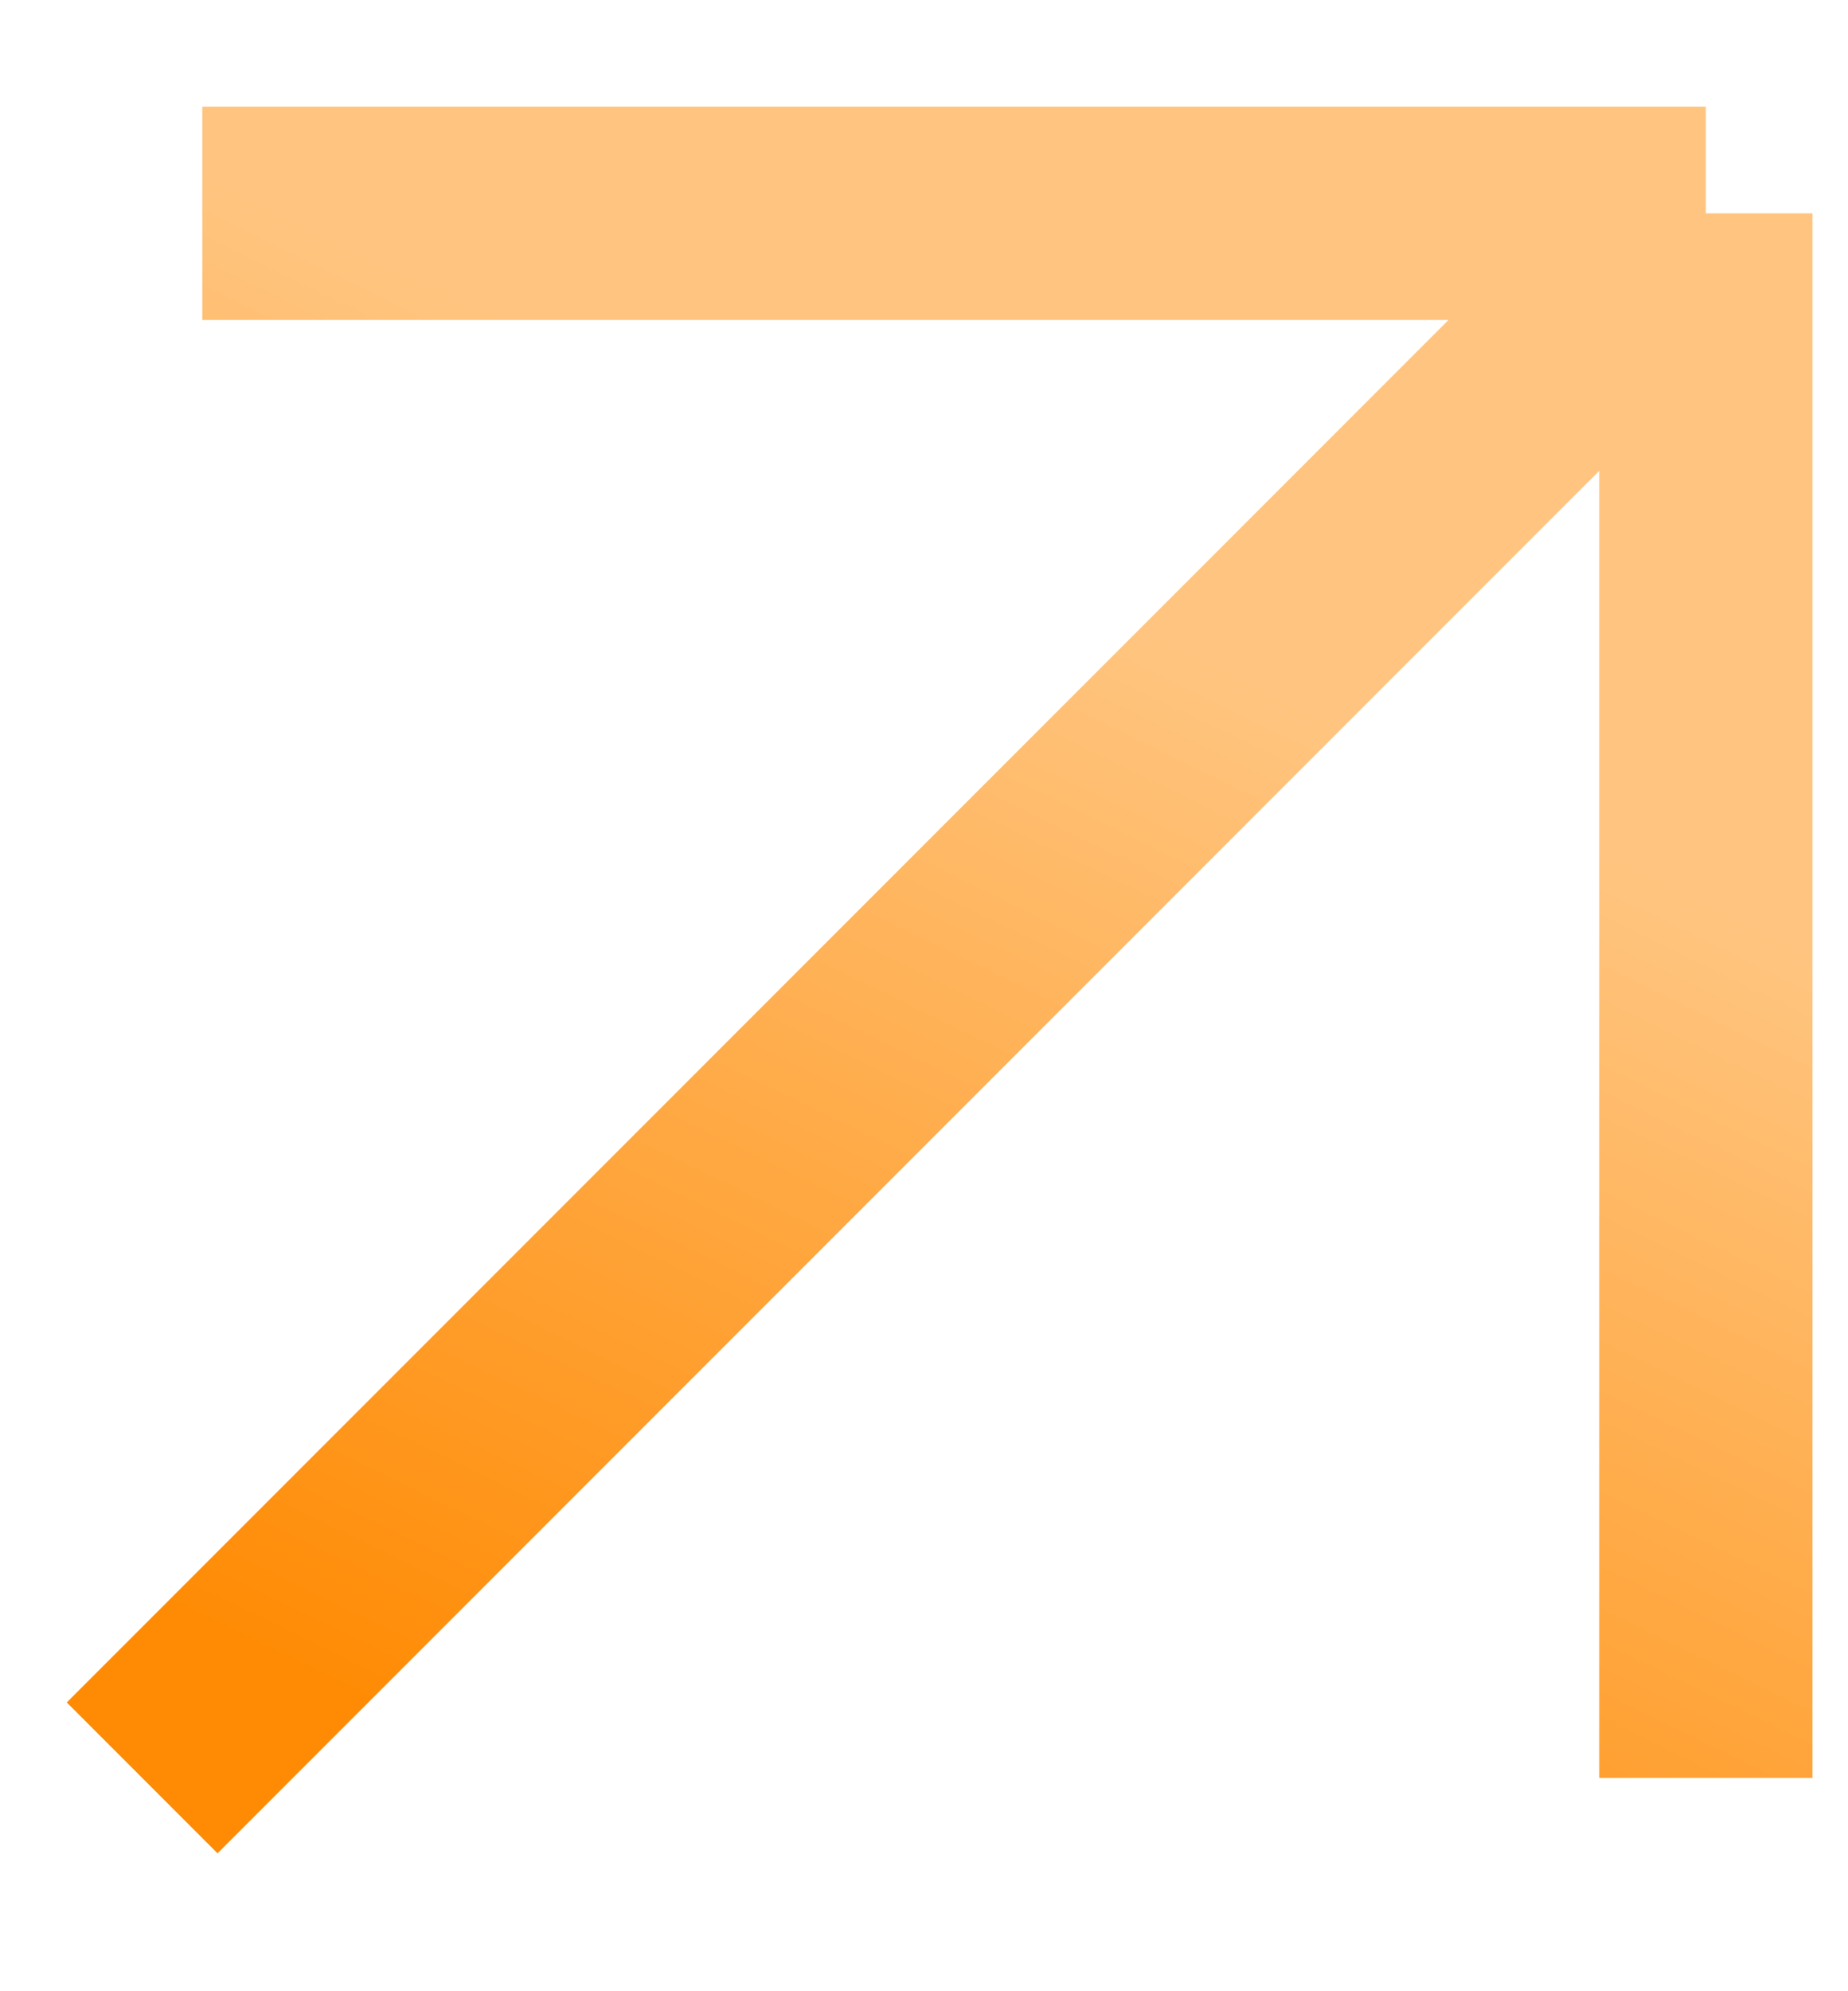
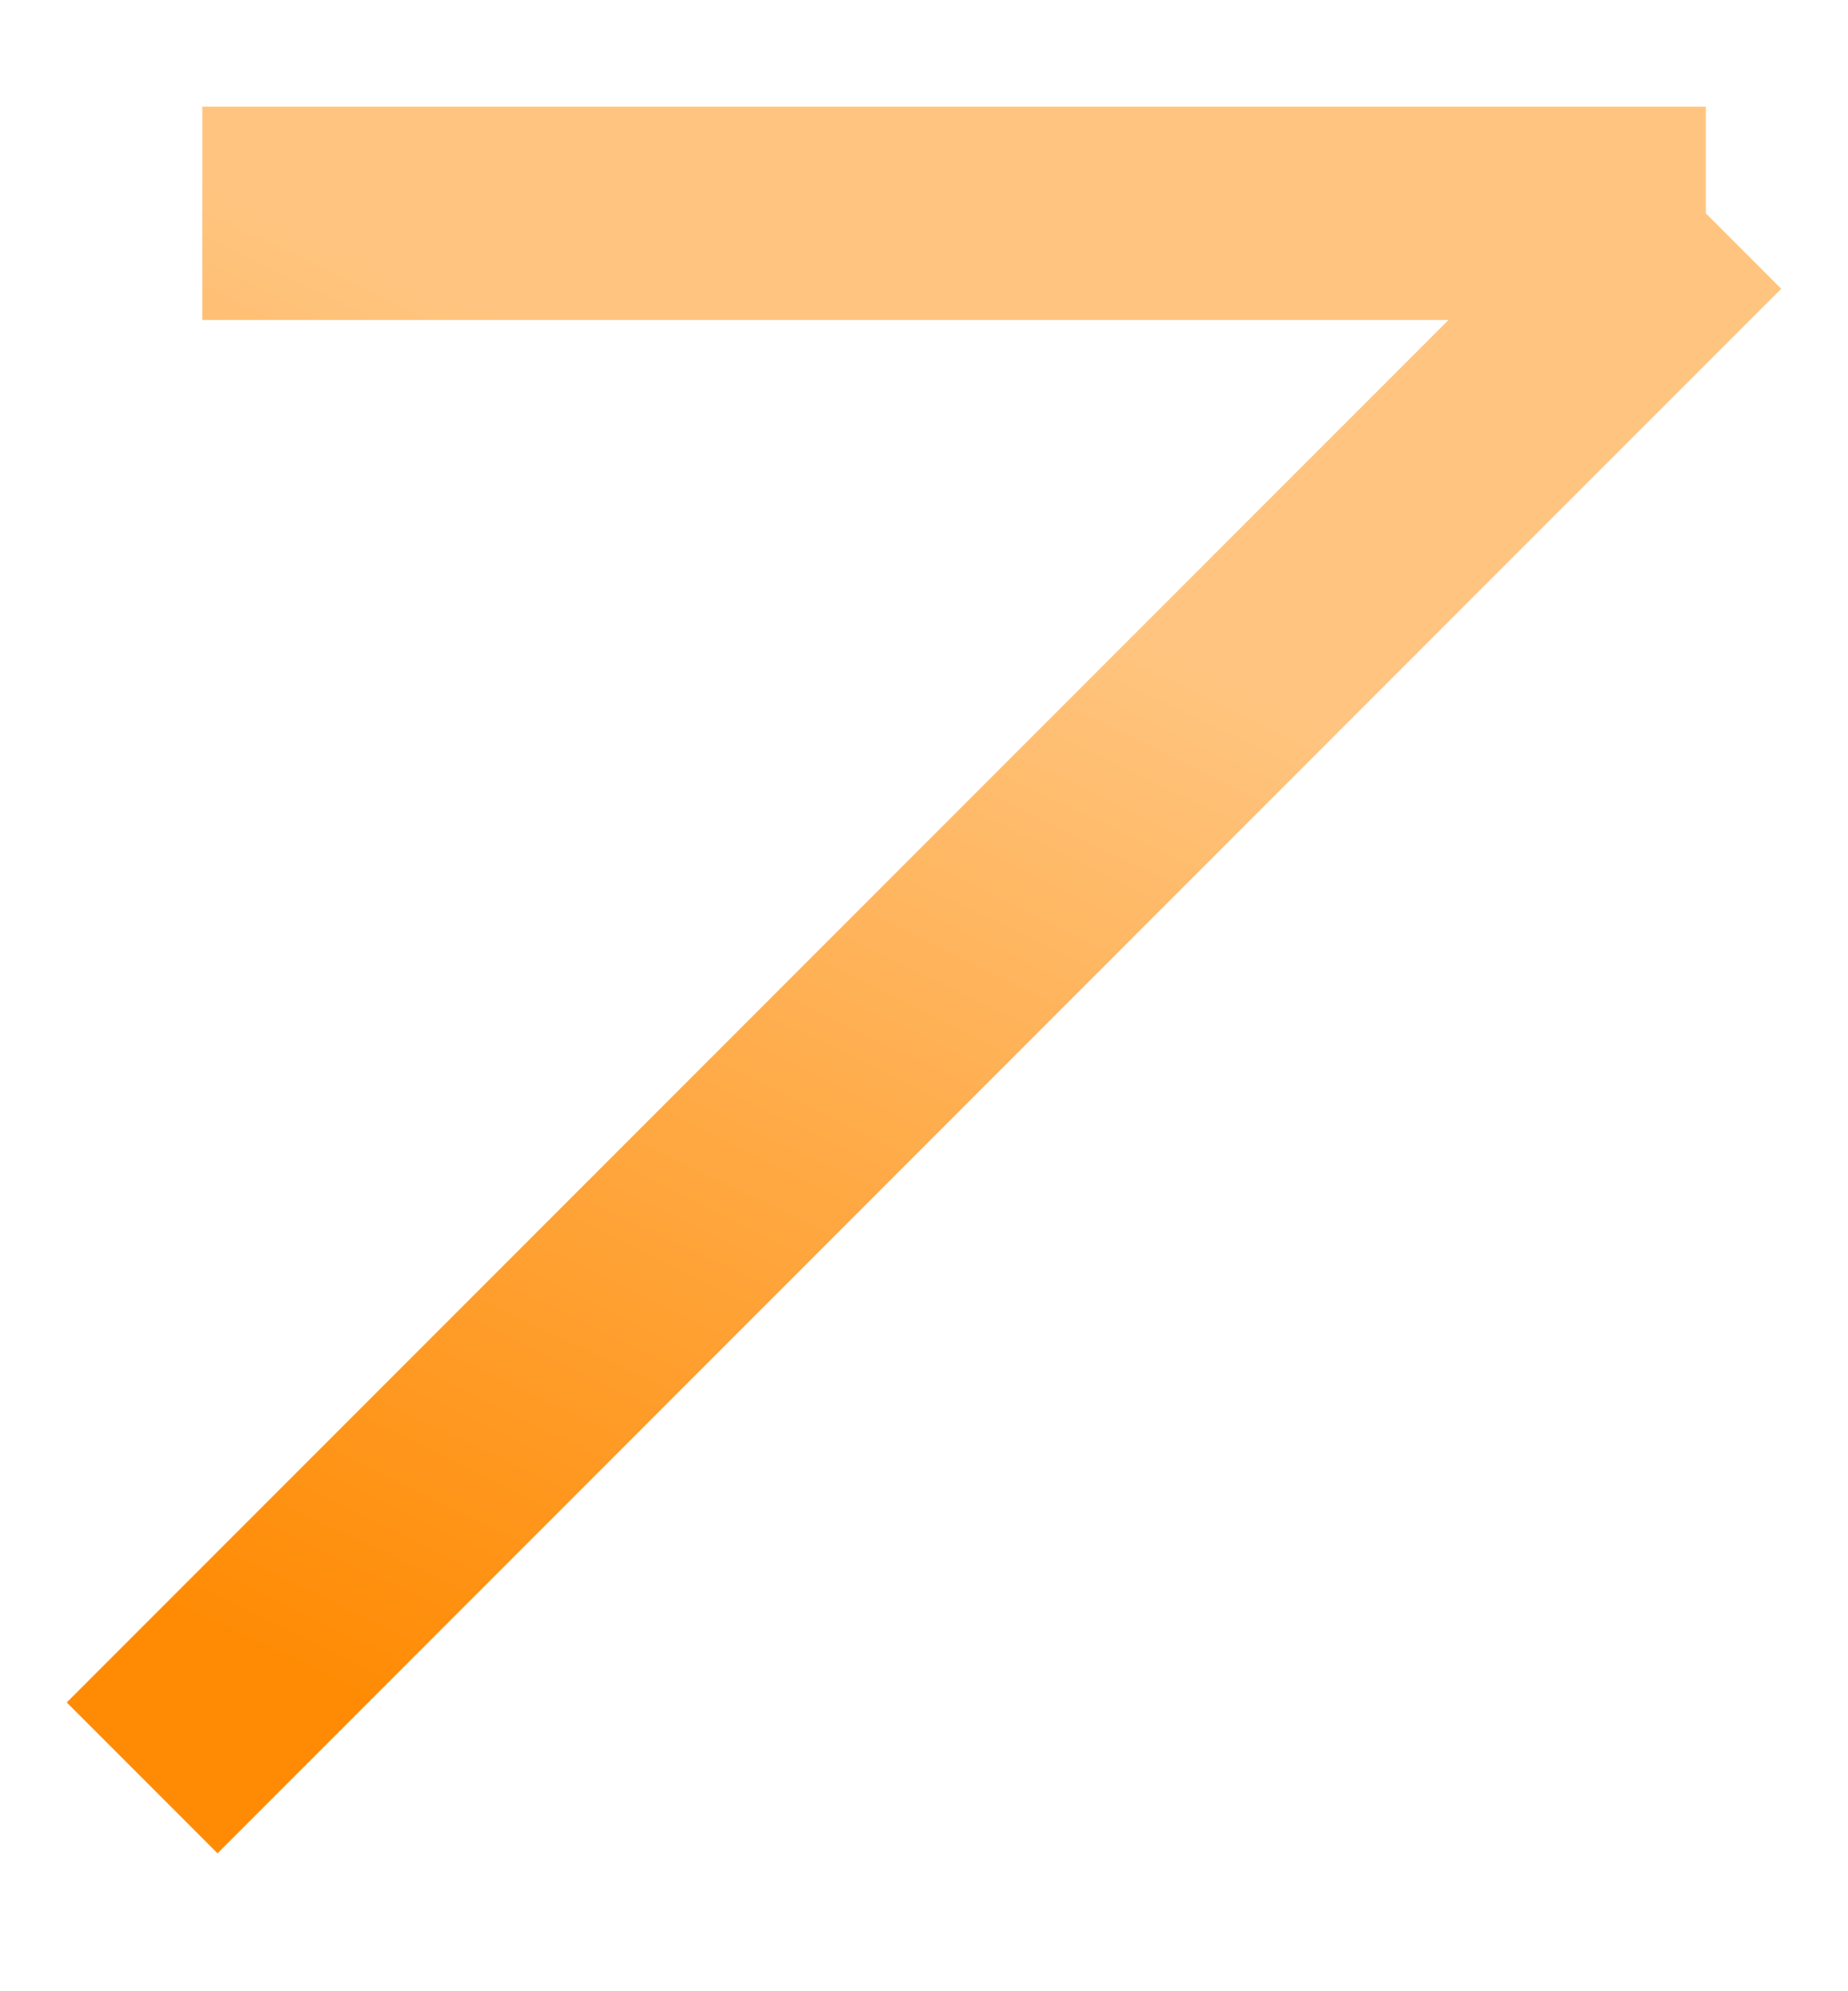
<svg xmlns="http://www.w3.org/2000/svg" width="13" height="14" viewBox="0 0 13 14" fill="none">
-   <path d="M1.423 1.5L12 1.5M12 1.5L12 12.5M12 1.5L1 12.5" stroke="url(#paint0_linear_2279_141)" stroke-width="1.5" />
+   <path d="M1.423 1.5L12 1.5M12 1.5M12 1.5L1 12.5" stroke="url(#paint0_linear_2279_141)" stroke-width="1.5" />
  <defs>
    <linearGradient id="paint0_linear_2279_141" x1="2.673" y1="12.046" x2="6.694" y2="3.771" gradientUnits="userSpaceOnUse">
      <stop stop-color="#FF8B04" />
      <stop offset="1" stop-color="#FFC580" />
    </linearGradient>
  </defs>
</svg>